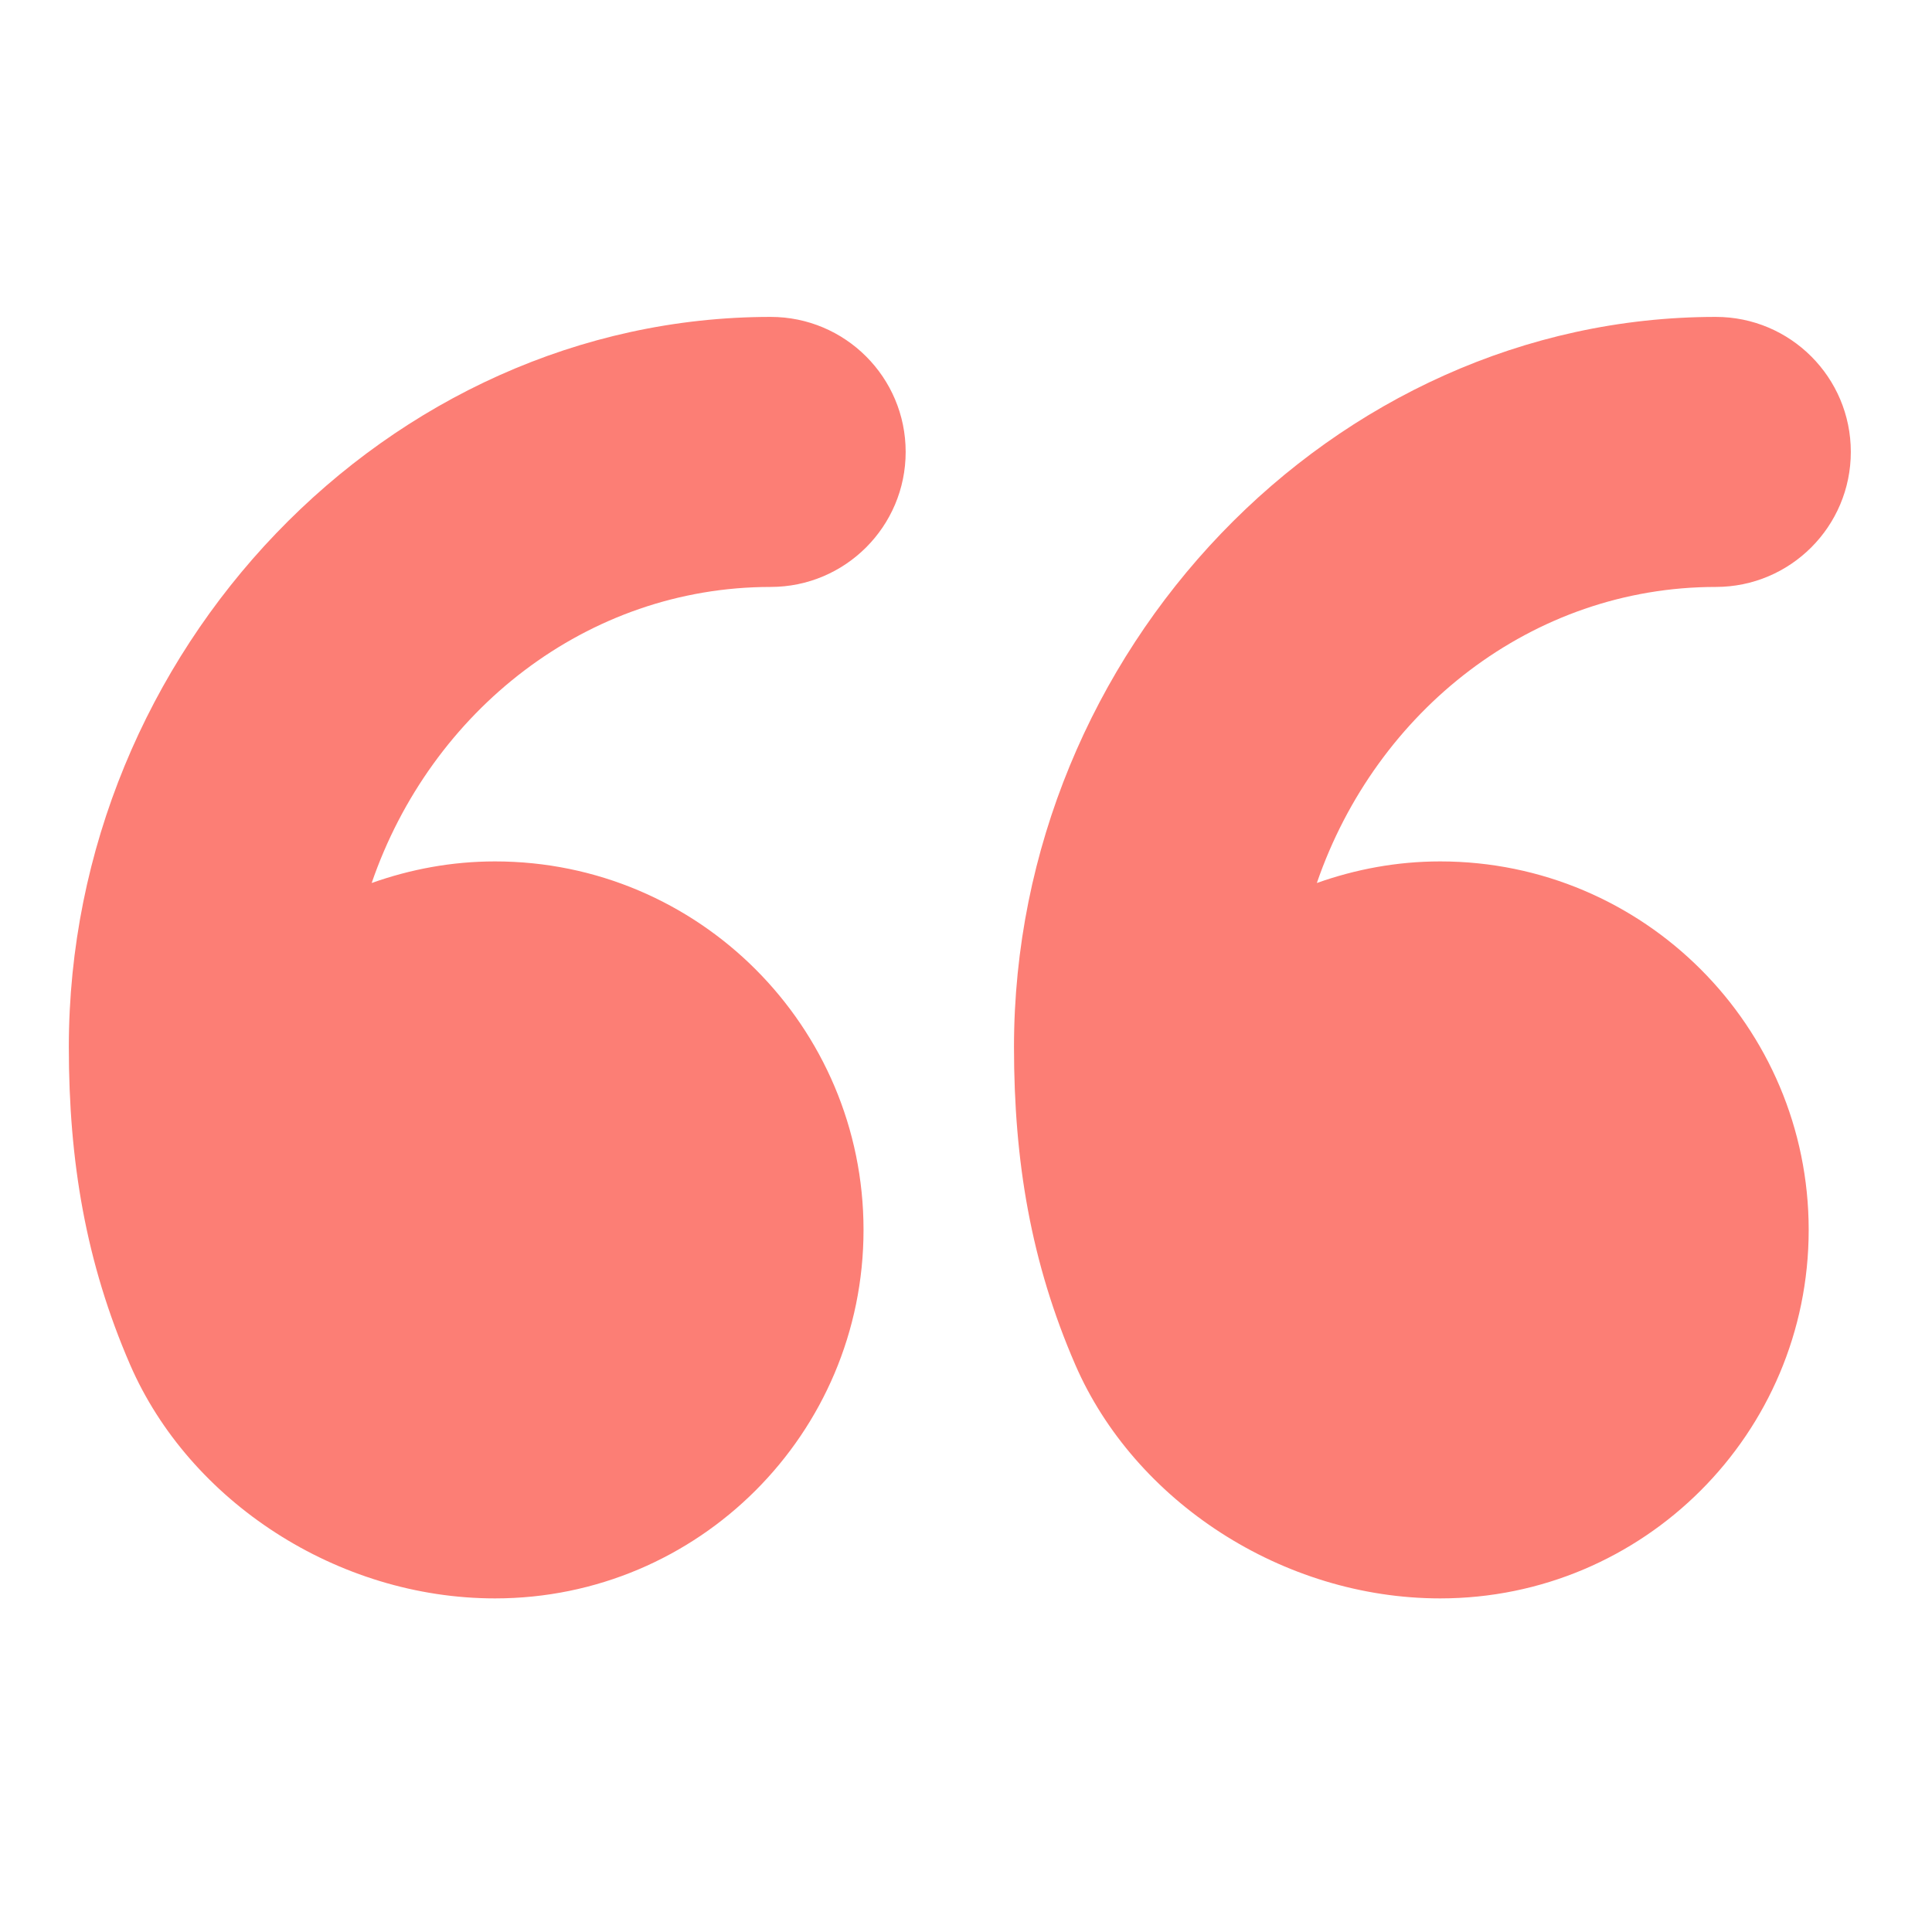
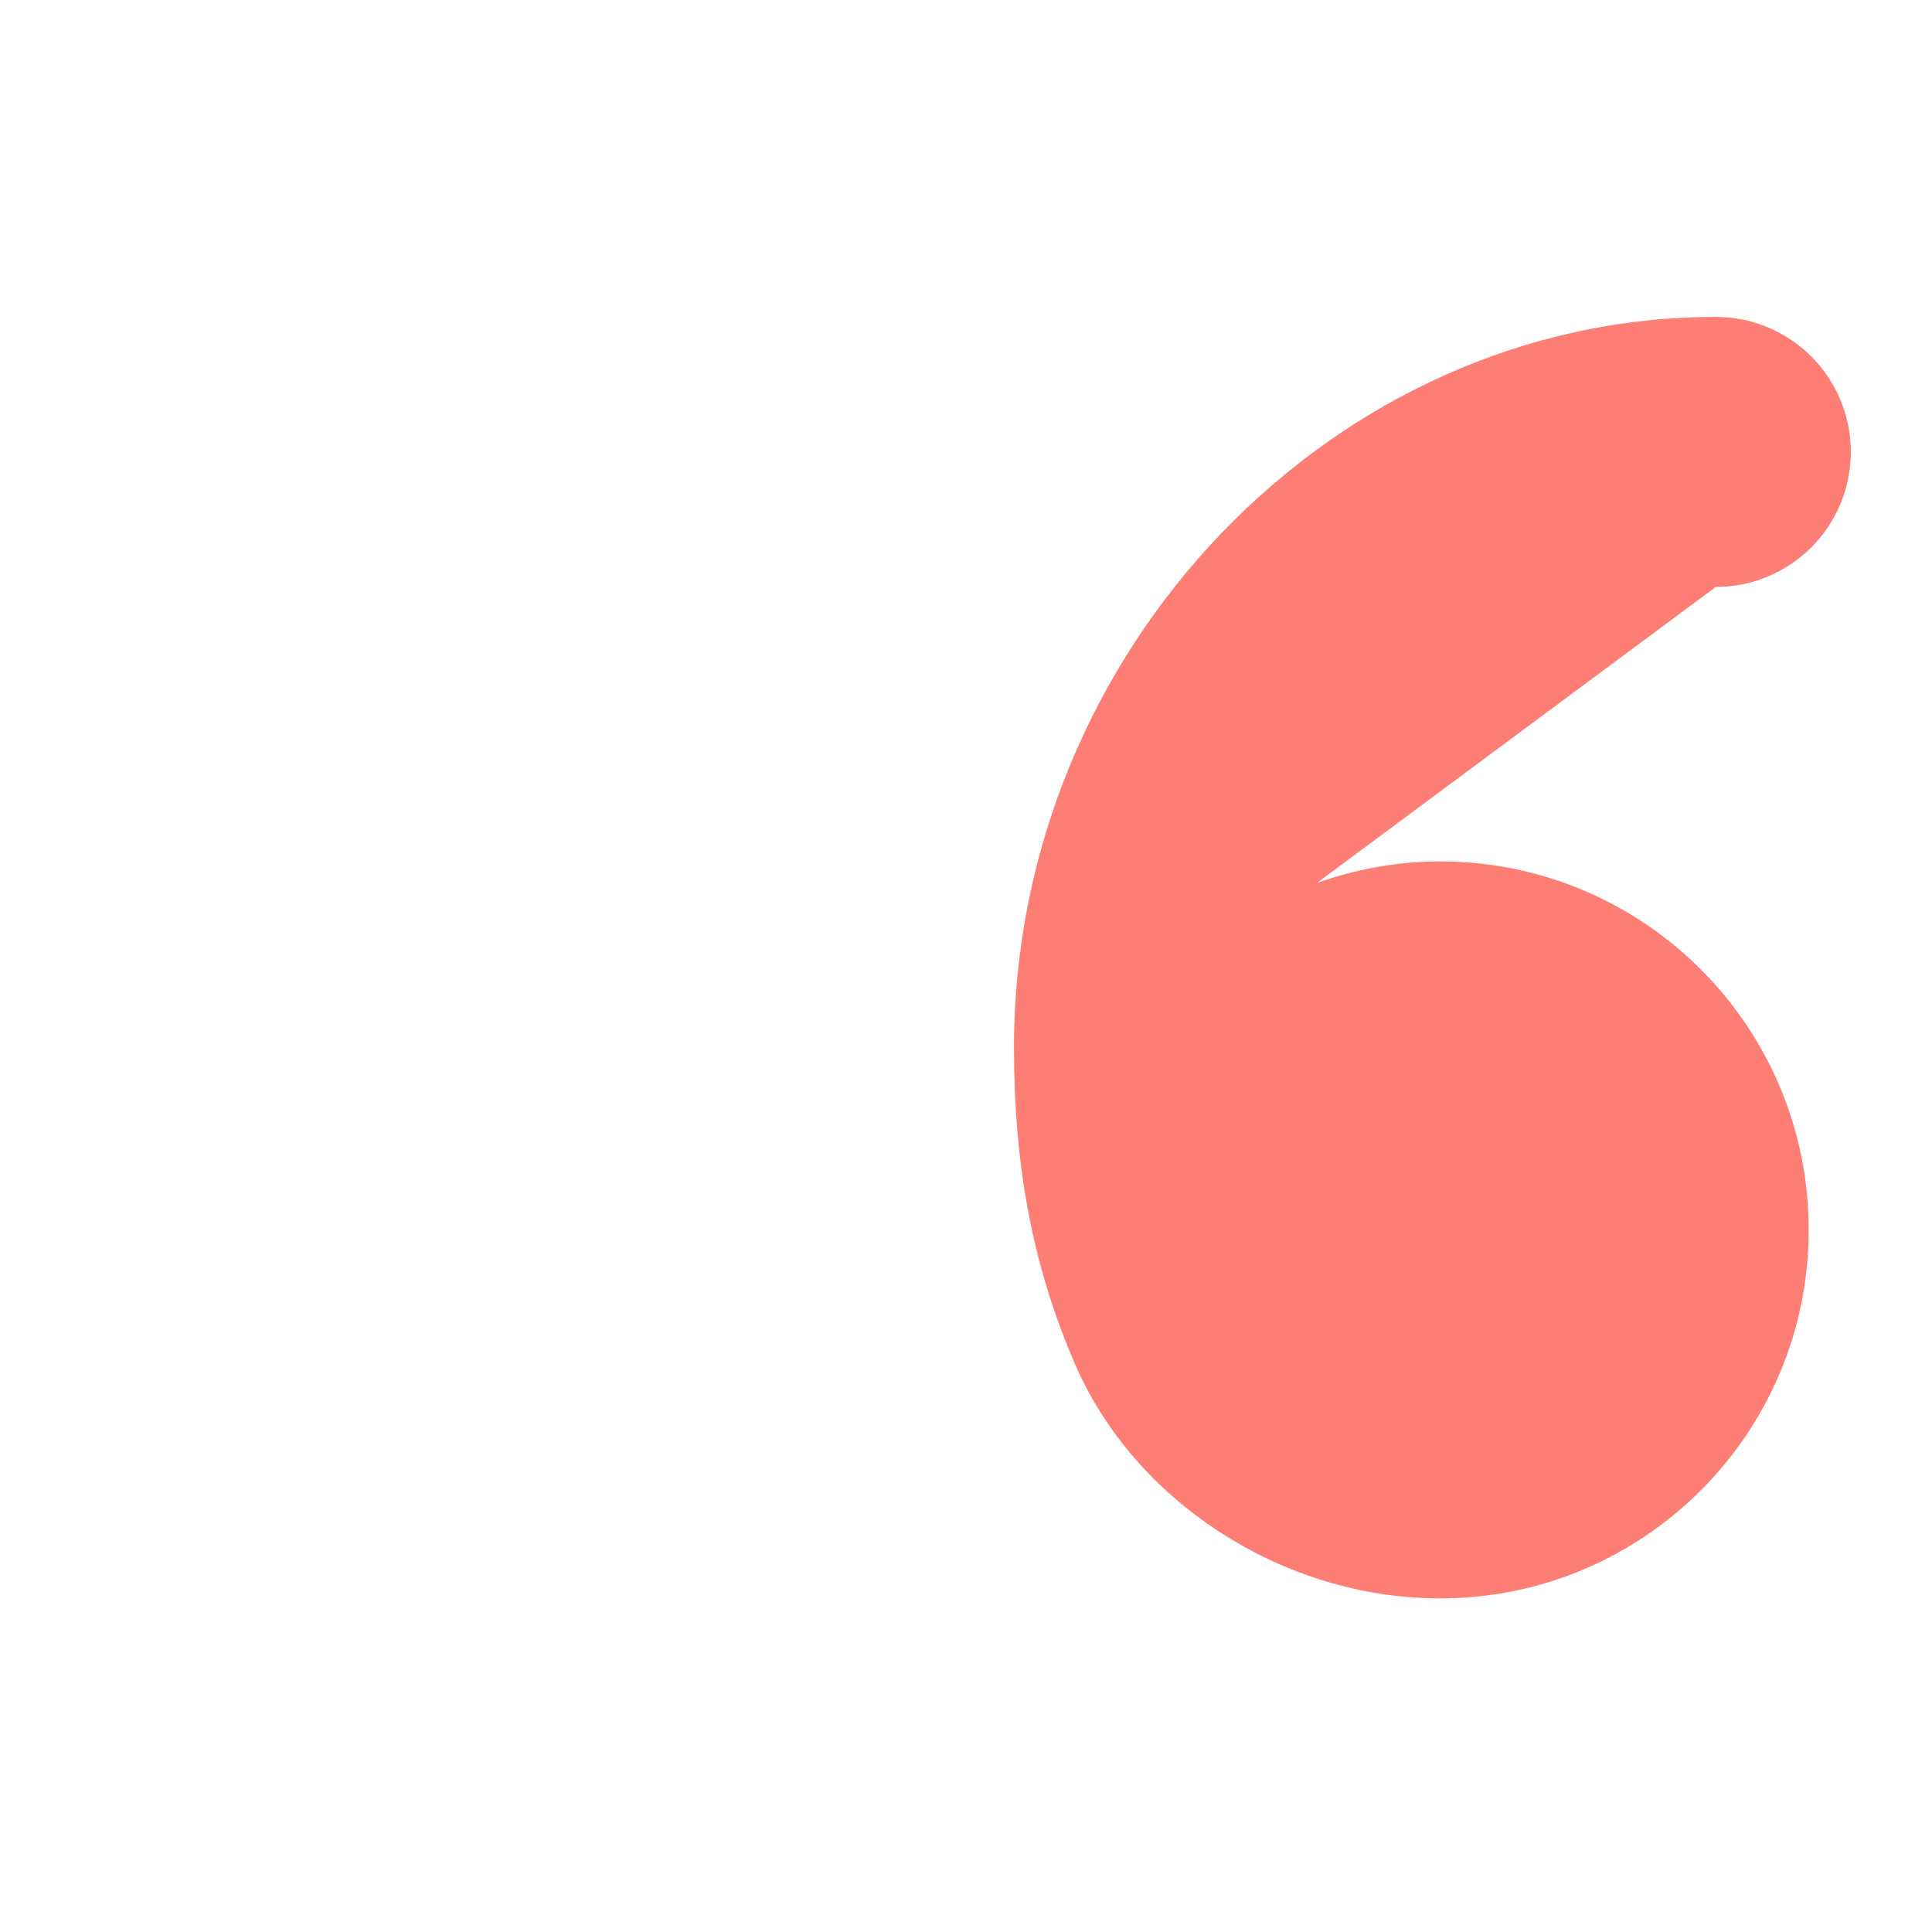
<svg xmlns="http://www.w3.org/2000/svg" version="1.1" id="圖層_2" x="0px" y="0px" width="150px" height="150px" viewBox="0 0 150 150" enable-background="new 0 0 150 150" xml:space="preserve">
-   <path fill="#FC7E75" d="M133.214,45.57c5.79,0,10.483-4.694,10.483-10.483c0-5.79-4.693-10.483-10.483-10.483  c-29.744,0-54.488,25.929-54.488,56.688c0,8.865,1.315,16.72,4.755,24.656c4.597,10.604,16.091,18.151,28.335,18.151  c15.797,0,28.61-12.807,28.61-28.611c0-15.799-12.813-28.608-28.61-28.608c-3.365,0-6.577,0.61-9.577,1.676  C106.841,55.174,118.969,45.57,133.214,45.57z" />
-   <path fill="#FC7E75" d="M59.833,45.57c5.789,0,10.483-4.694,10.483-10.483c0-5.79-4.694-10.483-10.483-10.483  c-29.745,0-54.489,25.929-54.489,56.688c0,8.865,1.316,16.72,4.755,24.656c4.597,10.604,16.091,18.151,28.334,18.151  c15.796,0,28.611-12.807,28.611-28.611c0-15.799-12.814-28.608-28.611-28.608c-3.365,0-6.578,0.61-9.577,1.676  C33.458,55.174,45.587,45.57,59.833,45.57z" />
+   <path fill="#FC7E75" d="M133.214,45.57c5.79,0,10.483-4.694,10.483-10.483c0-5.79-4.693-10.483-10.483-10.483  c-29.744,0-54.488,25.929-54.488,56.688c0,8.865,1.315,16.72,4.755,24.656c4.597,10.604,16.091,18.151,28.335,18.151  c15.797,0,28.61-12.807,28.61-28.611c0-15.799-12.813-28.608-28.61-28.608c-3.365,0-6.577,0.61-9.577,1.676  z" />
</svg>